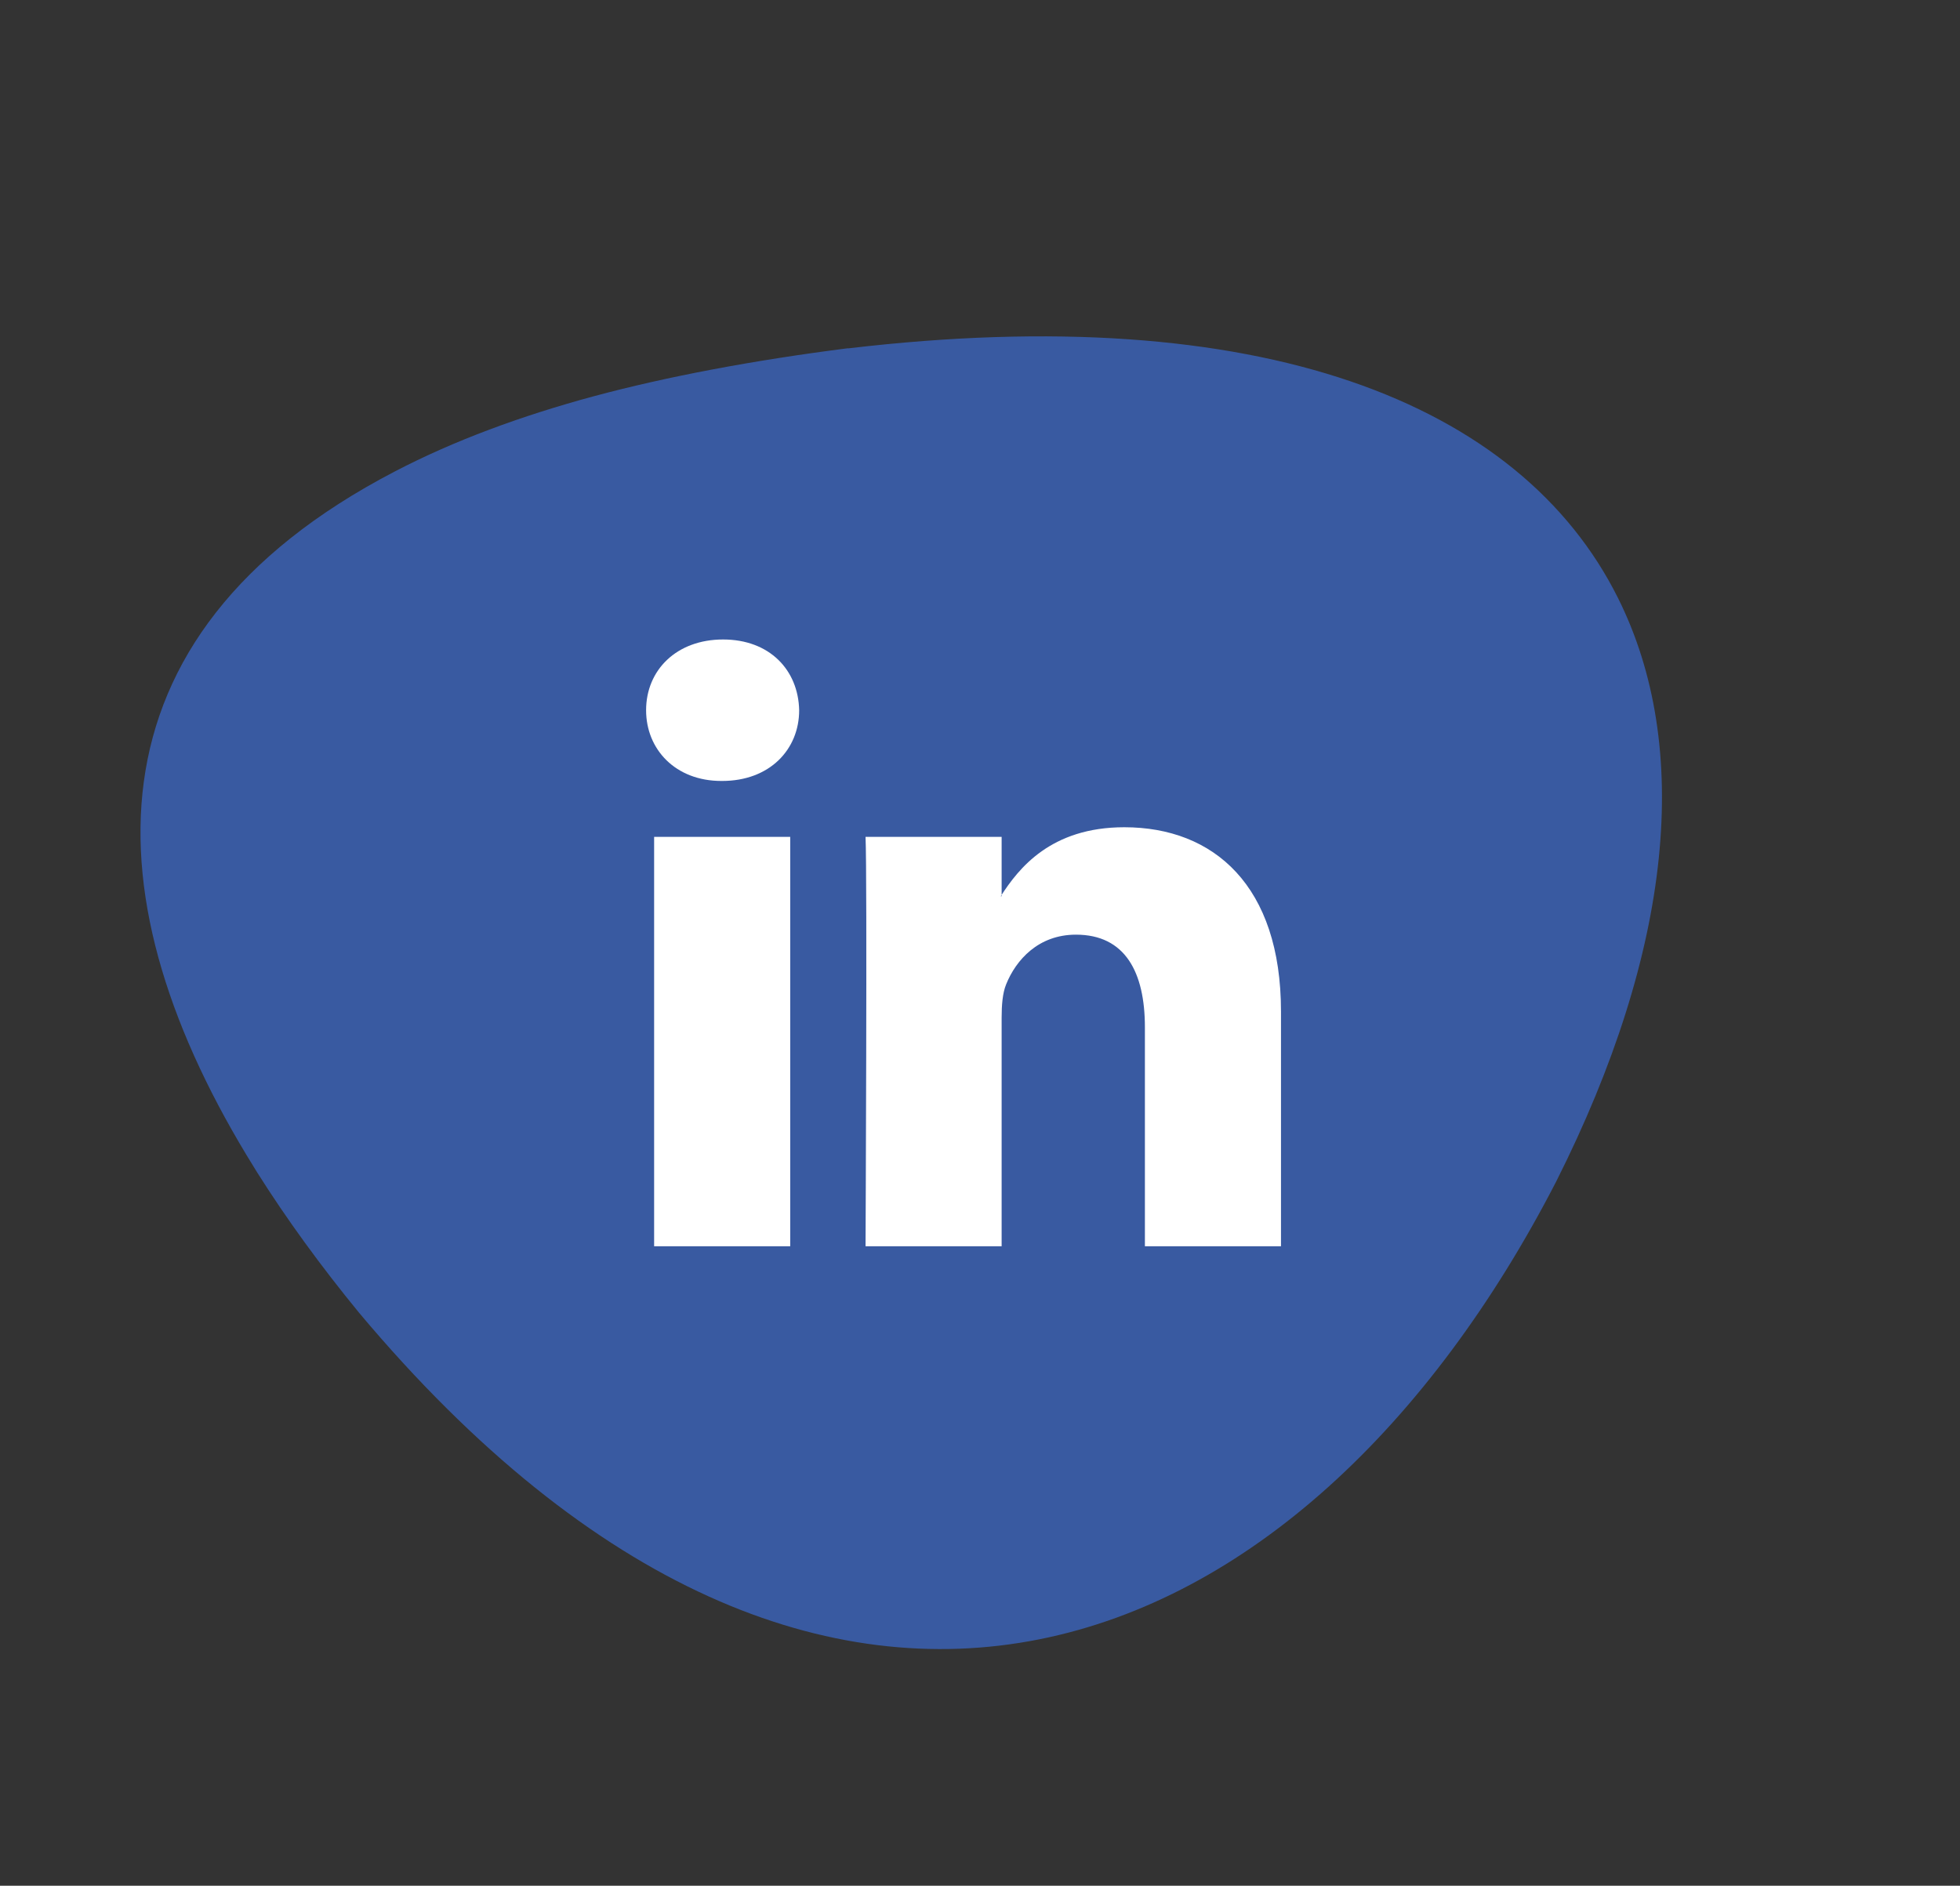
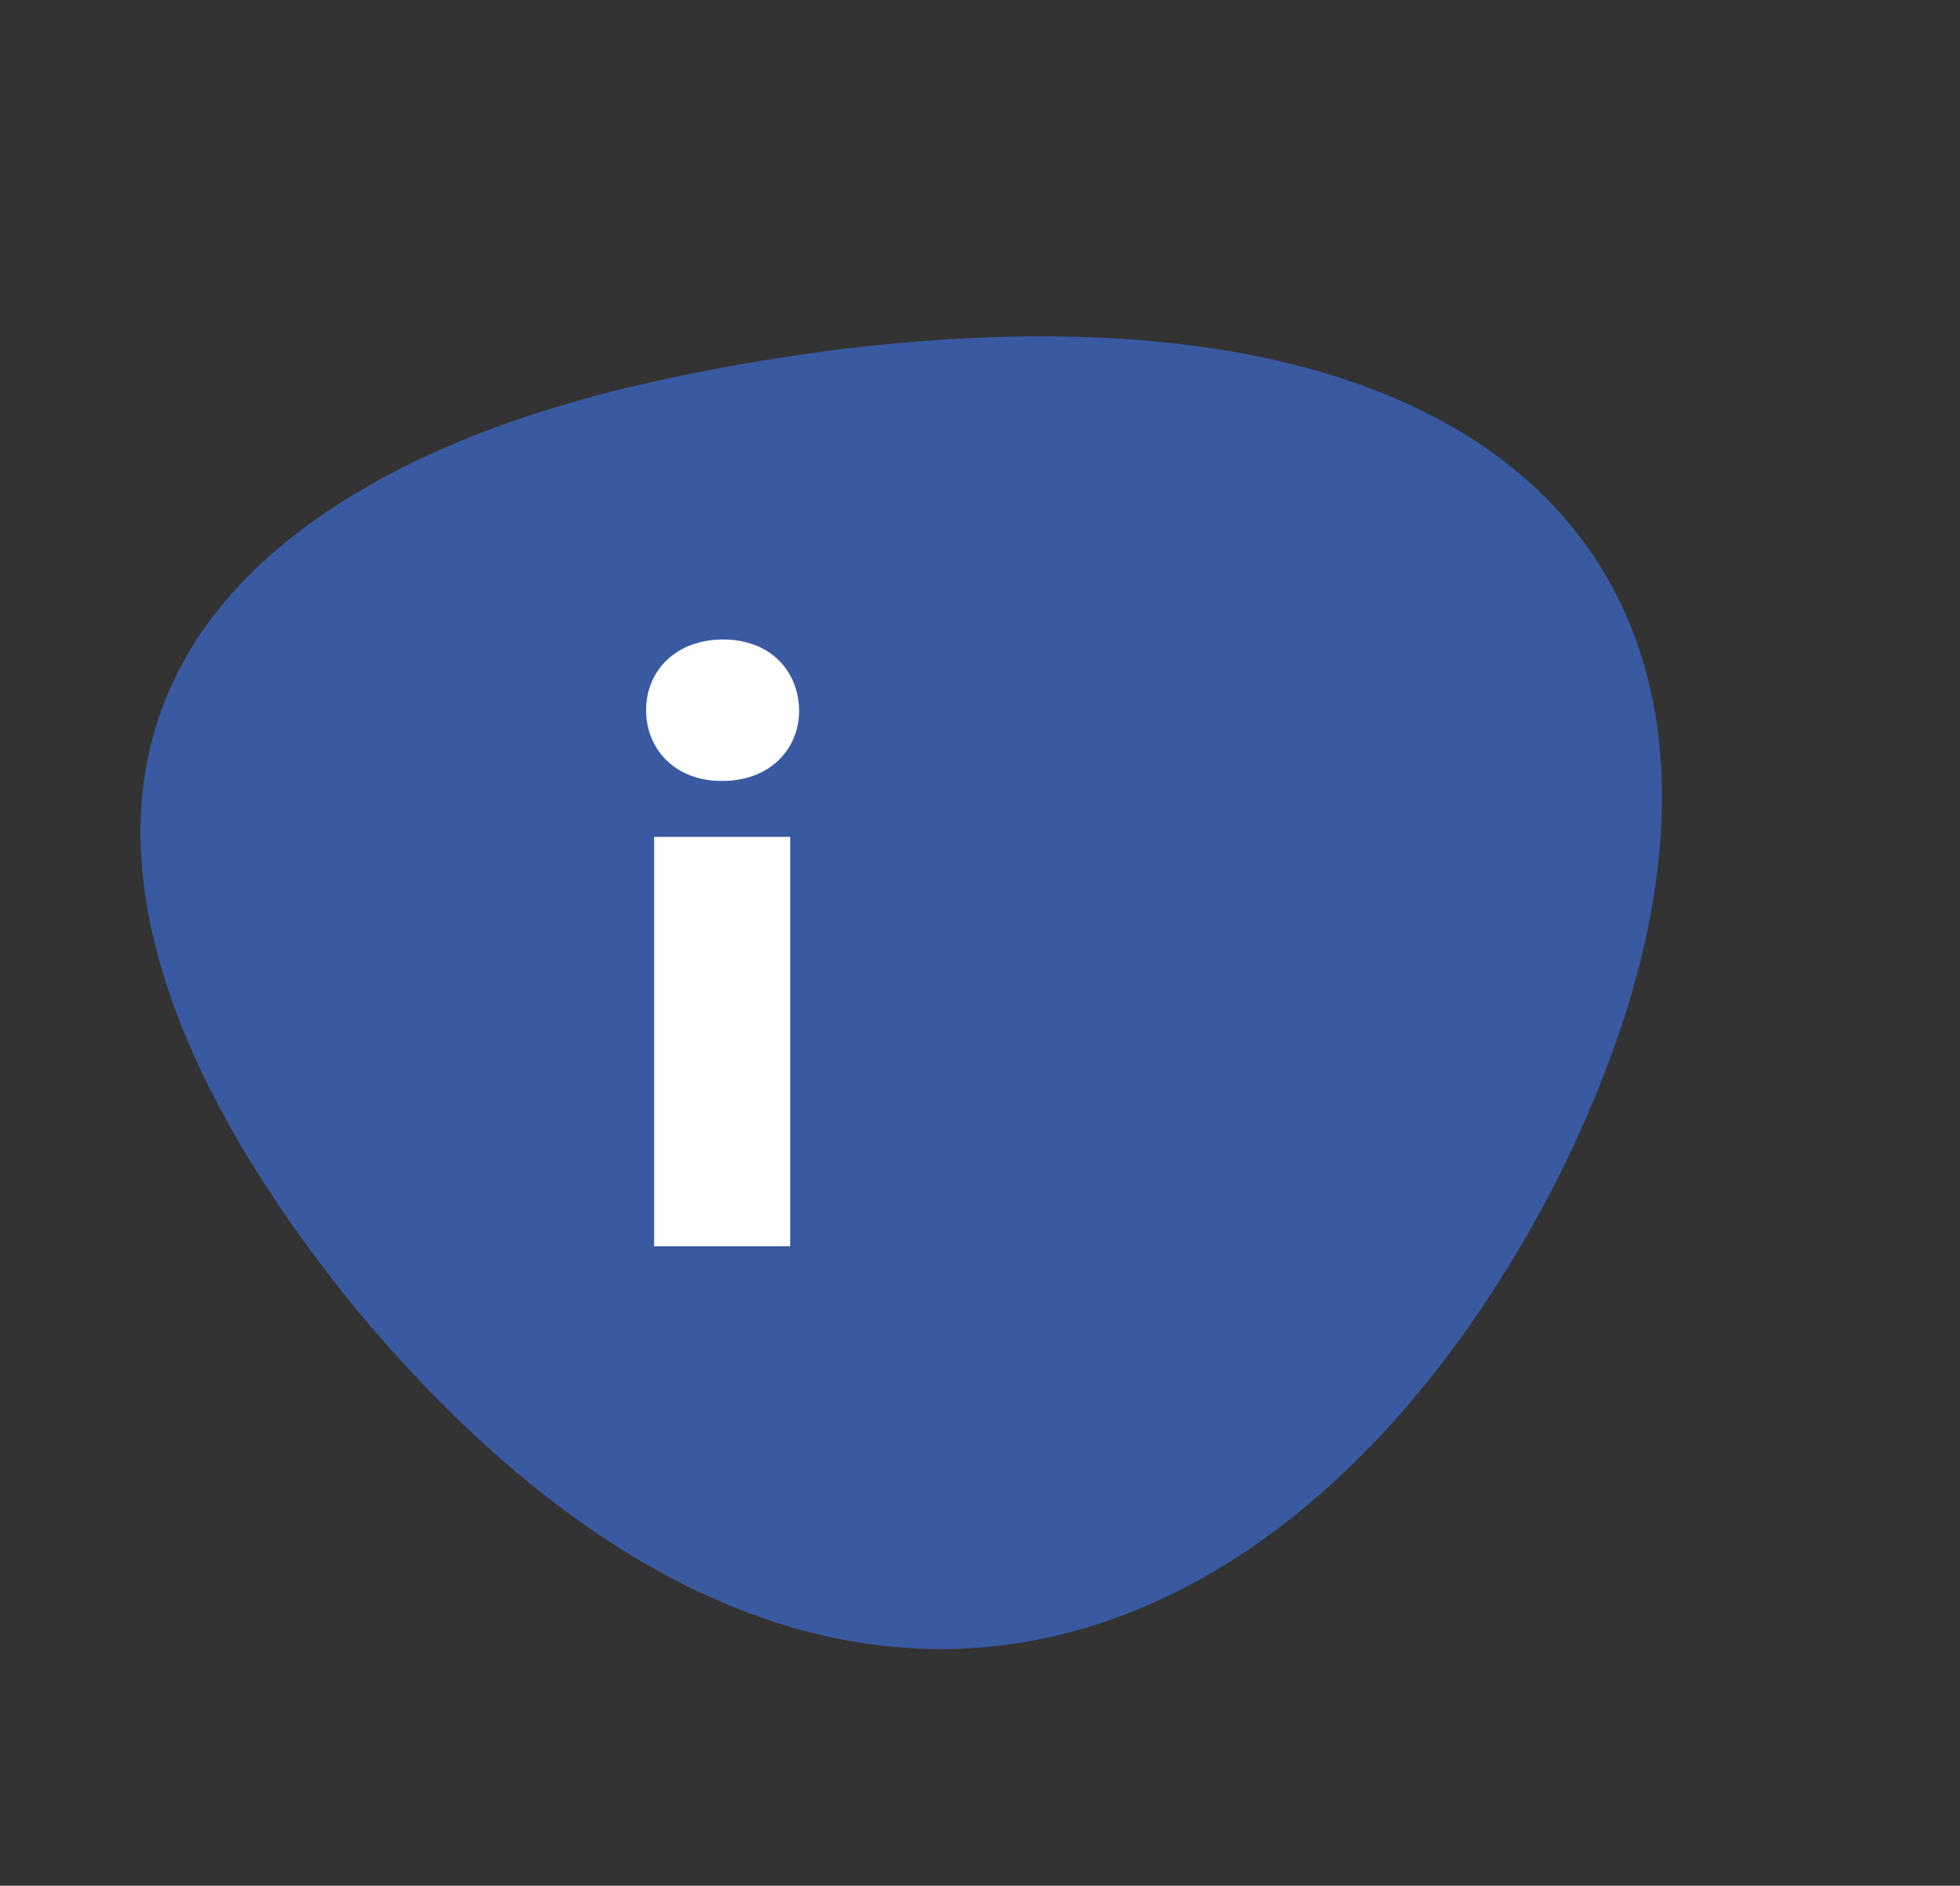
<svg xmlns="http://www.w3.org/2000/svg" width="53" height="51" viewBox="0 0 53 51" fill="none">
  <rect x="0" y="0" width="53" height="51" fill="#333333" stroke="none" />
  <path d="M22.932 9.418C20.372 9.744 18.043 10.182 16.044 10.72C14.11 11.243 12.284 11.911 10.662 12.758C2.125 17.21 2.402 24.387 6.871 31.573L6.949 31.7C7.751 32.974 8.682 34.25 9.714 35.509C22.371 50.589 35.28 45.156 42.079 31.958C45.244 25.672 45.756 20.19 43.754 16.177C41.104 10.863 34.056 8.107 22.934 9.422" fill="#395AA1" />
  <path fill-rule="evenodd" clip-rule="evenodd" d="M21.368 33.705V22.633H17.688V33.705H21.368ZM19.528 21.121C20.812 21.121 21.61 20.271 21.61 19.208C21.587 18.122 20.812 17.295 19.553 17.295C18.294 17.295 17.471 18.122 17.471 19.208C17.471 20.271 18.269 21.121 19.504 21.121H19.528Z" fill="white" />
-   <path fill-rule="evenodd" clip-rule="evenodd" d="M23.405 33.705H27.085V27.522C27.085 27.191 27.109 26.86 27.206 26.624C27.472 25.962 28.078 25.278 29.094 25.278C30.426 25.278 30.959 26.293 30.959 27.782V33.705H34.639V27.356C34.639 23.955 32.823 22.373 30.402 22.373C28.416 22.373 27.545 23.483 27.061 24.238H27.085V22.633H23.405C23.453 23.672 23.405 33.705 23.405 33.705Z" fill="white" />
</svg>